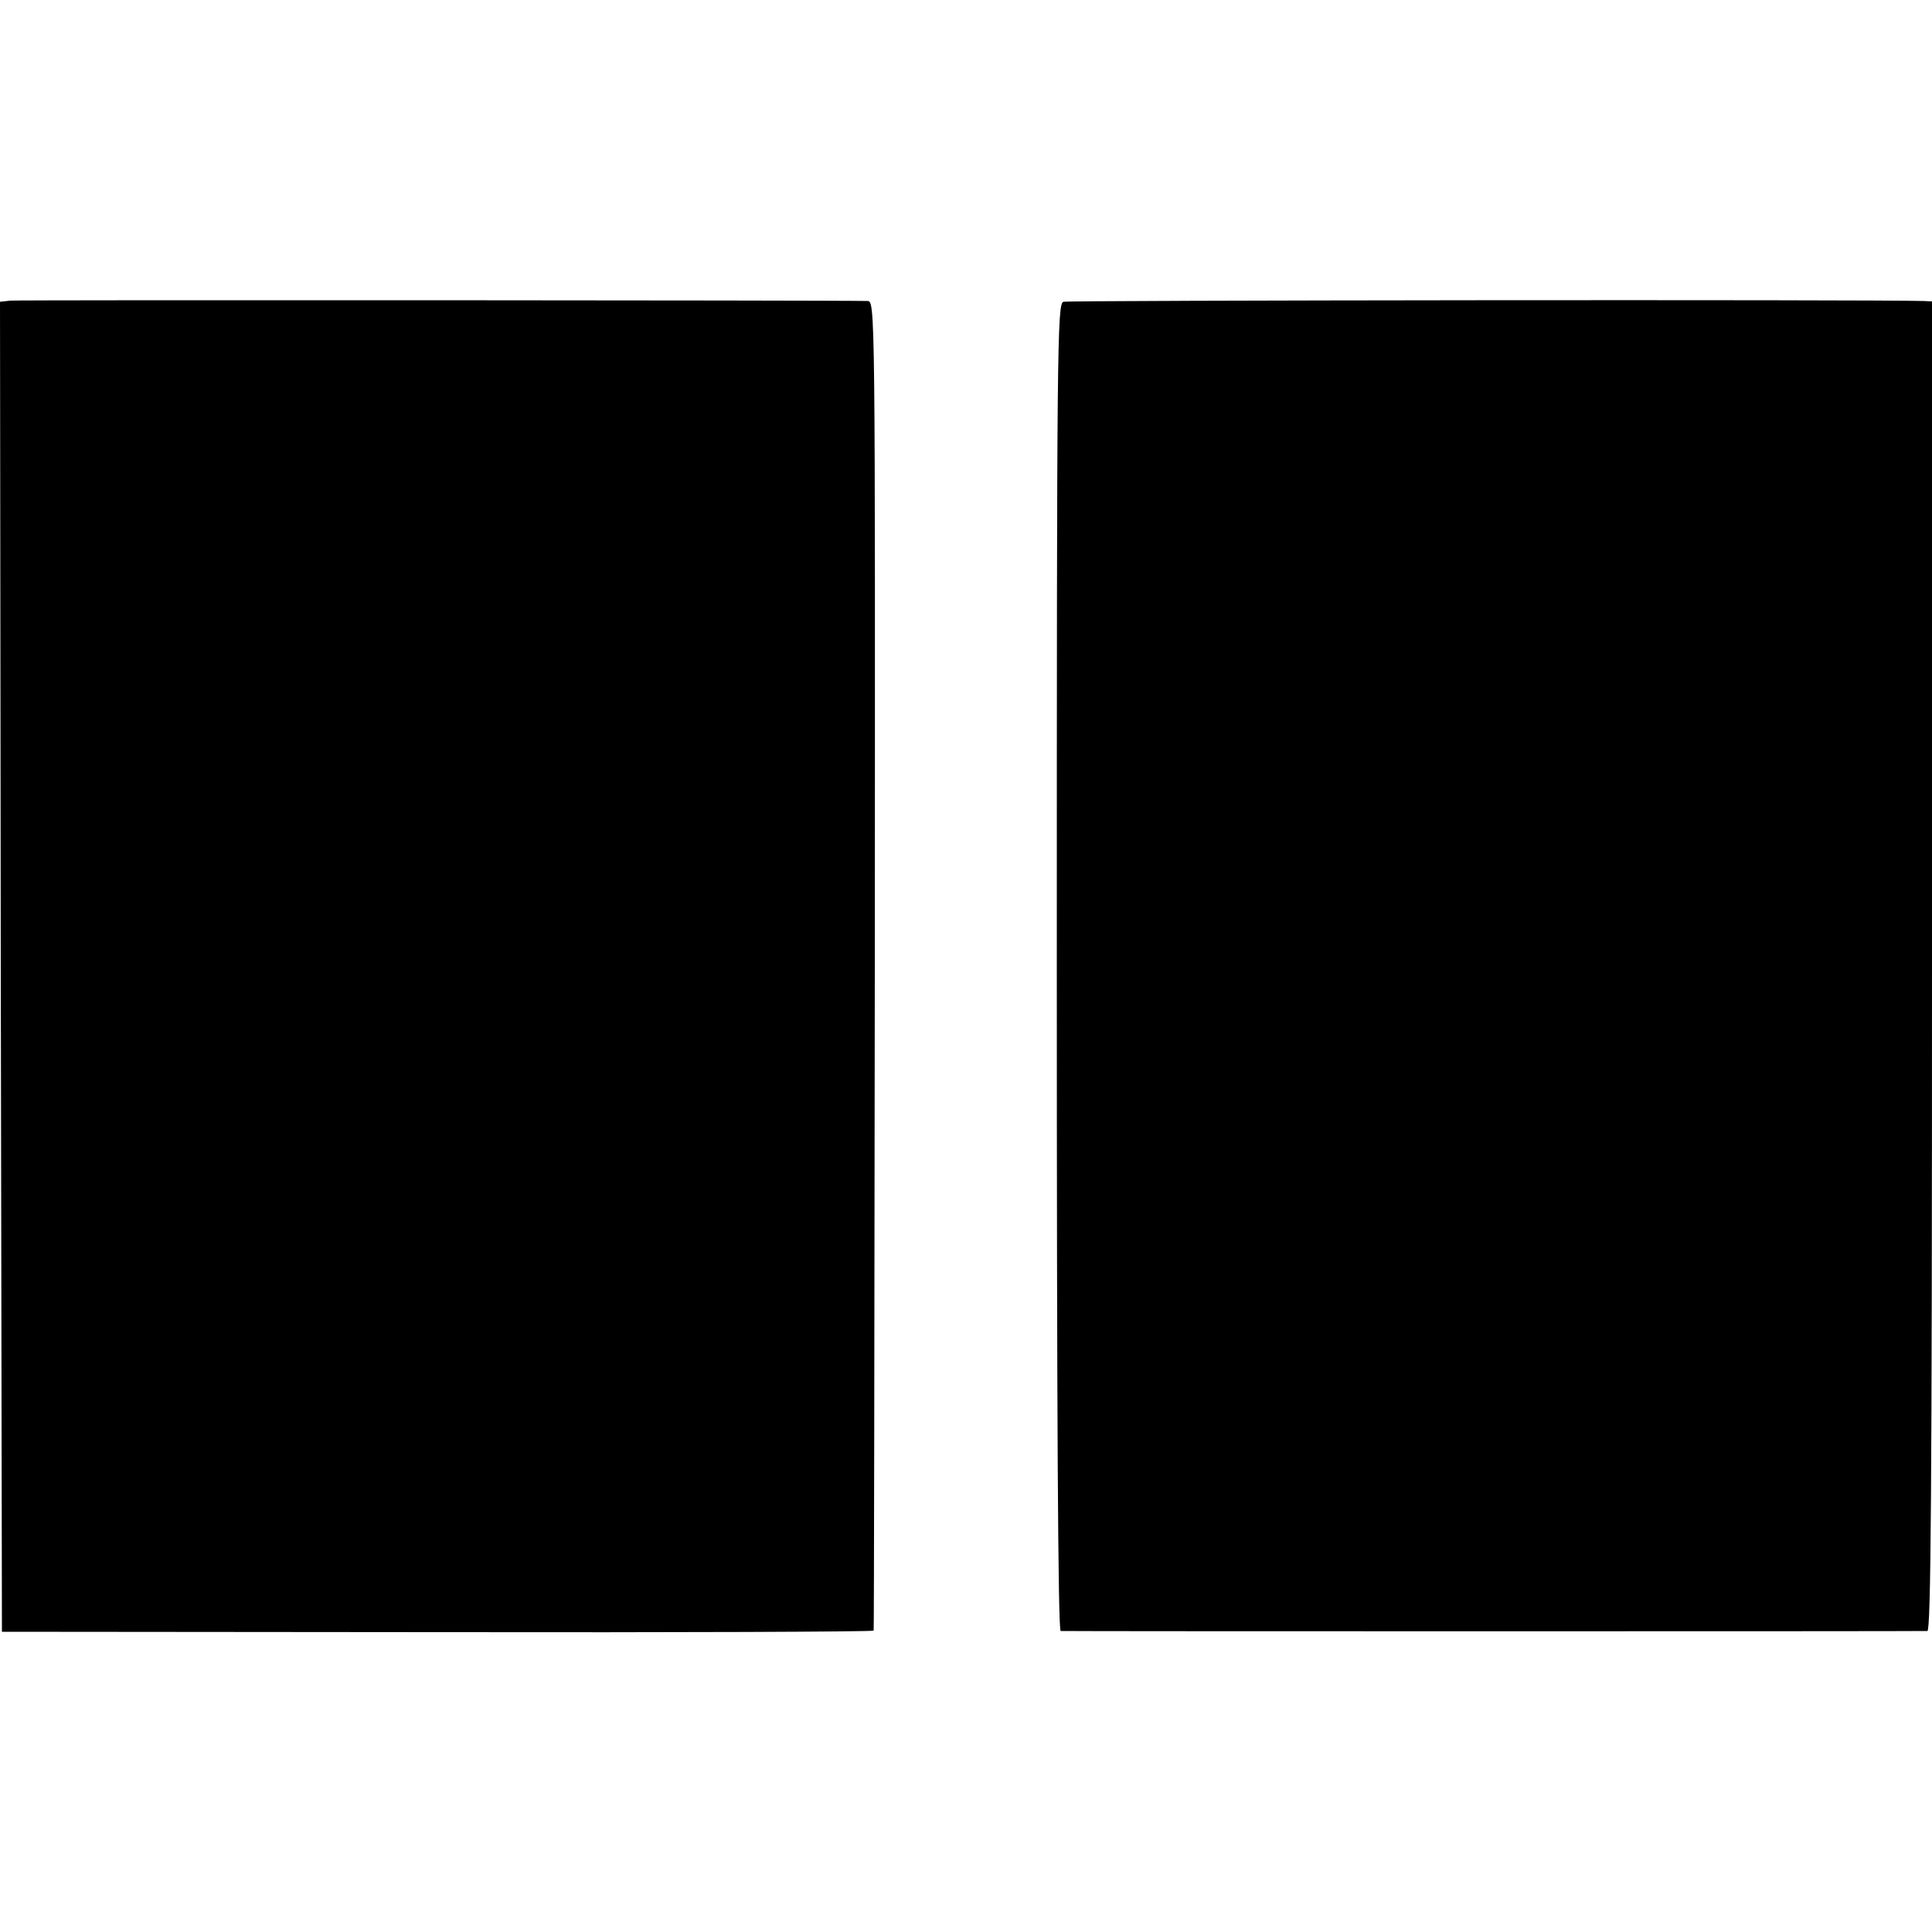
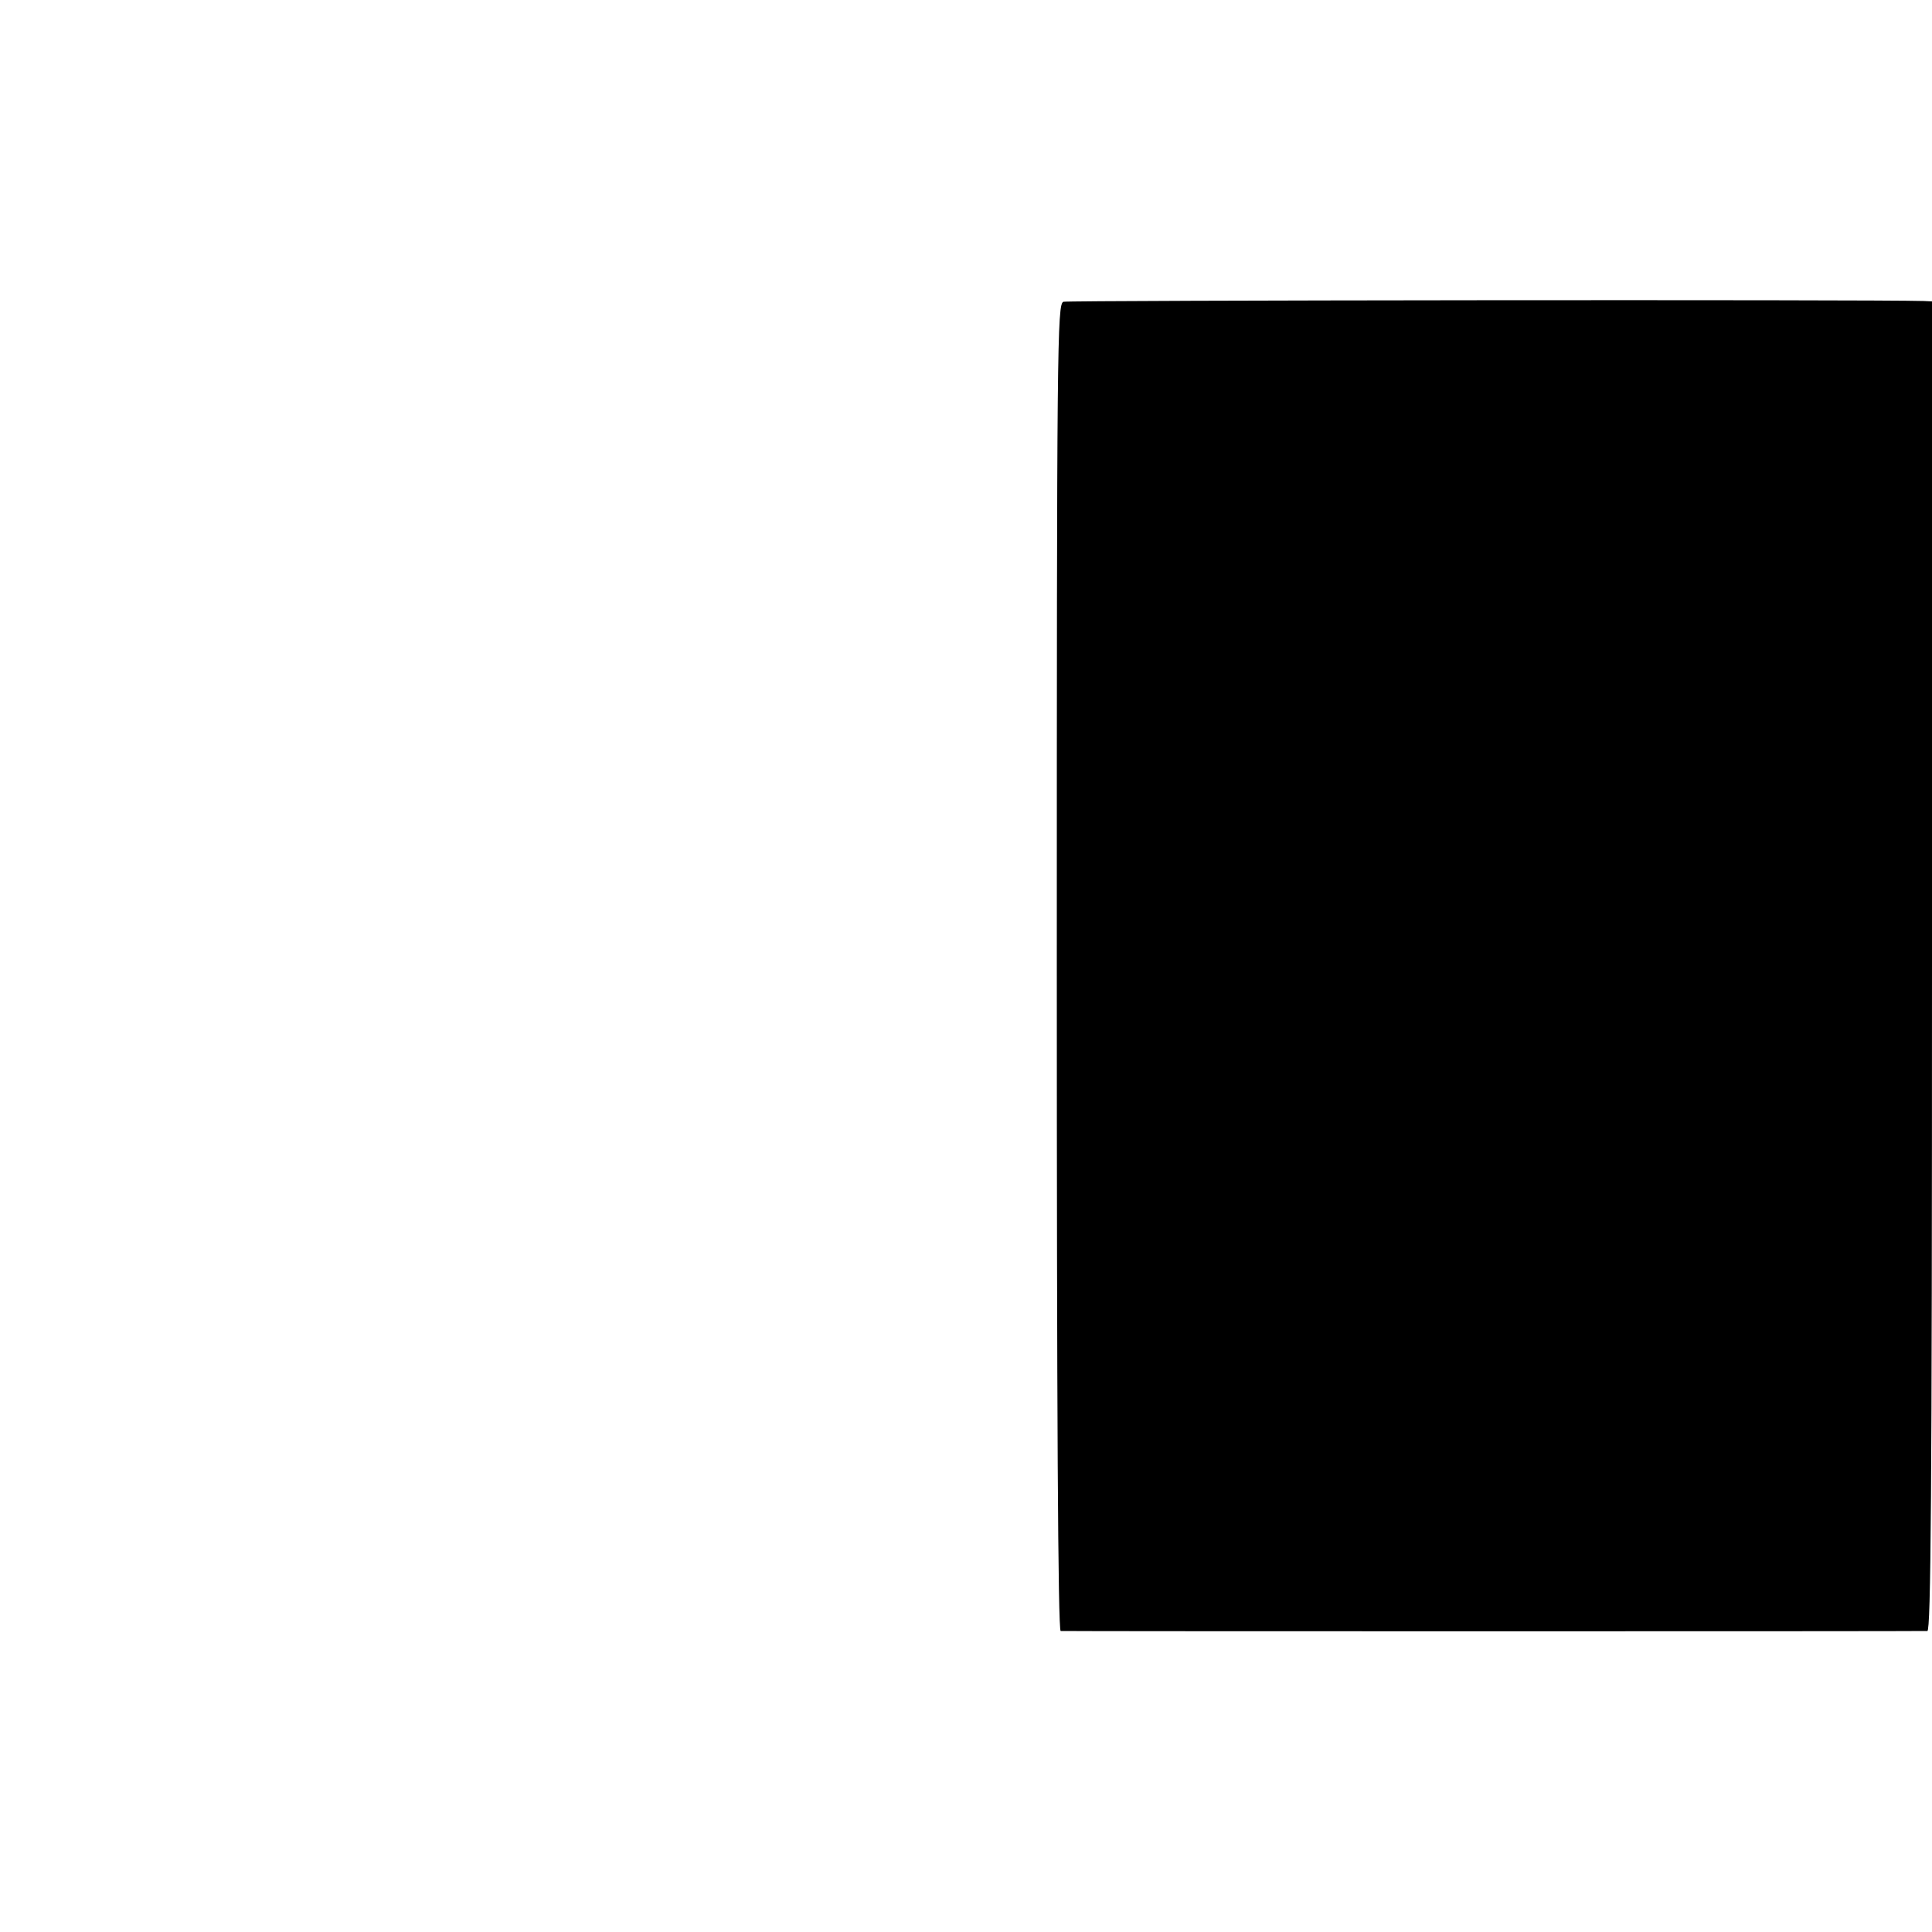
<svg xmlns="http://www.w3.org/2000/svg" version="1.0" width="500pt" height="500pt" viewBox="0 0 500 500" preserveAspectRatio="xMidYMid meet">
  <g transform="translate(0,500) scale(0.1,-0.1)" fill="#000000" stroke="none">
-     <path d="M27 4222 l-27 -3 2 -1721 3 -1721 1127 -1 c621 -1 1129 1 1129 4 1 3 2 778 3 1723 1 1711 1 1717 -19 1718 -64 2 -2195 3 -2218 1z" />
    <path d="M2752 4219 c-16 -6 -17 -111 -17 -1723 0 -1138 3 -1716 10 -1717 14 -1 2227 -1 2243 0 9 1 12 352 12 1721 l0 1720 -22 1 c-128 4 -2213 2 -2226 -2z" />
  </g>
</svg>